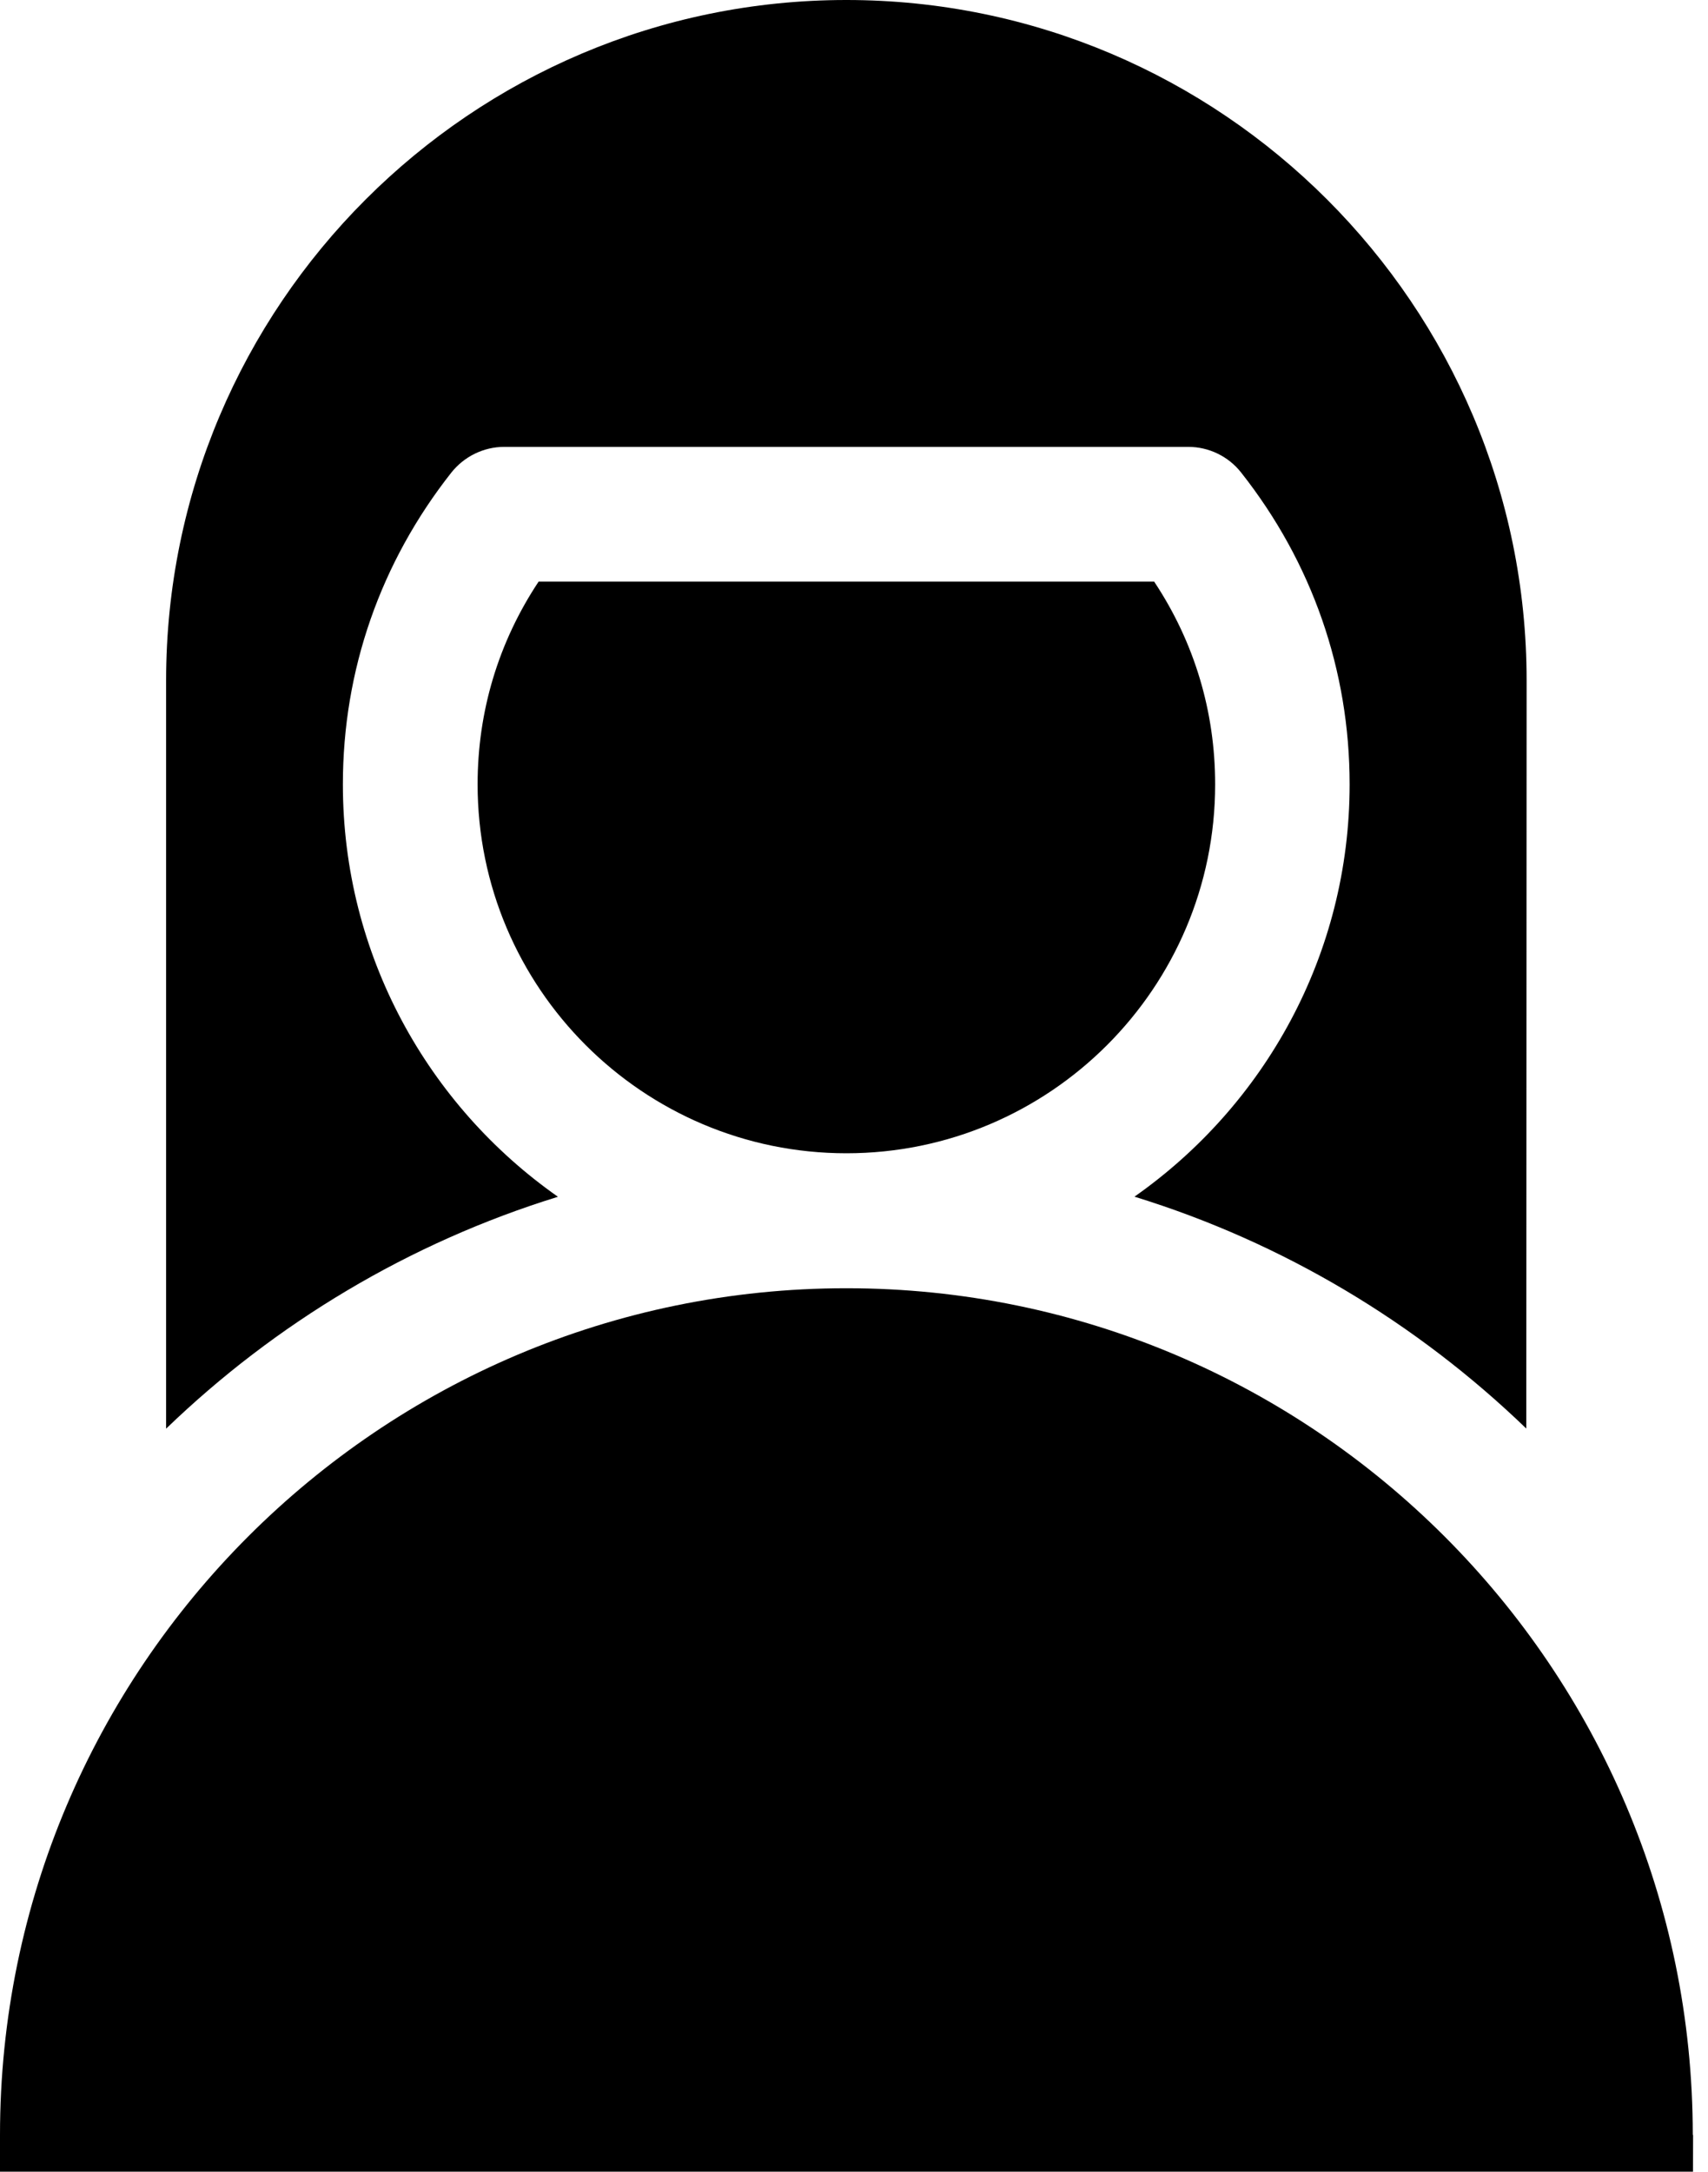
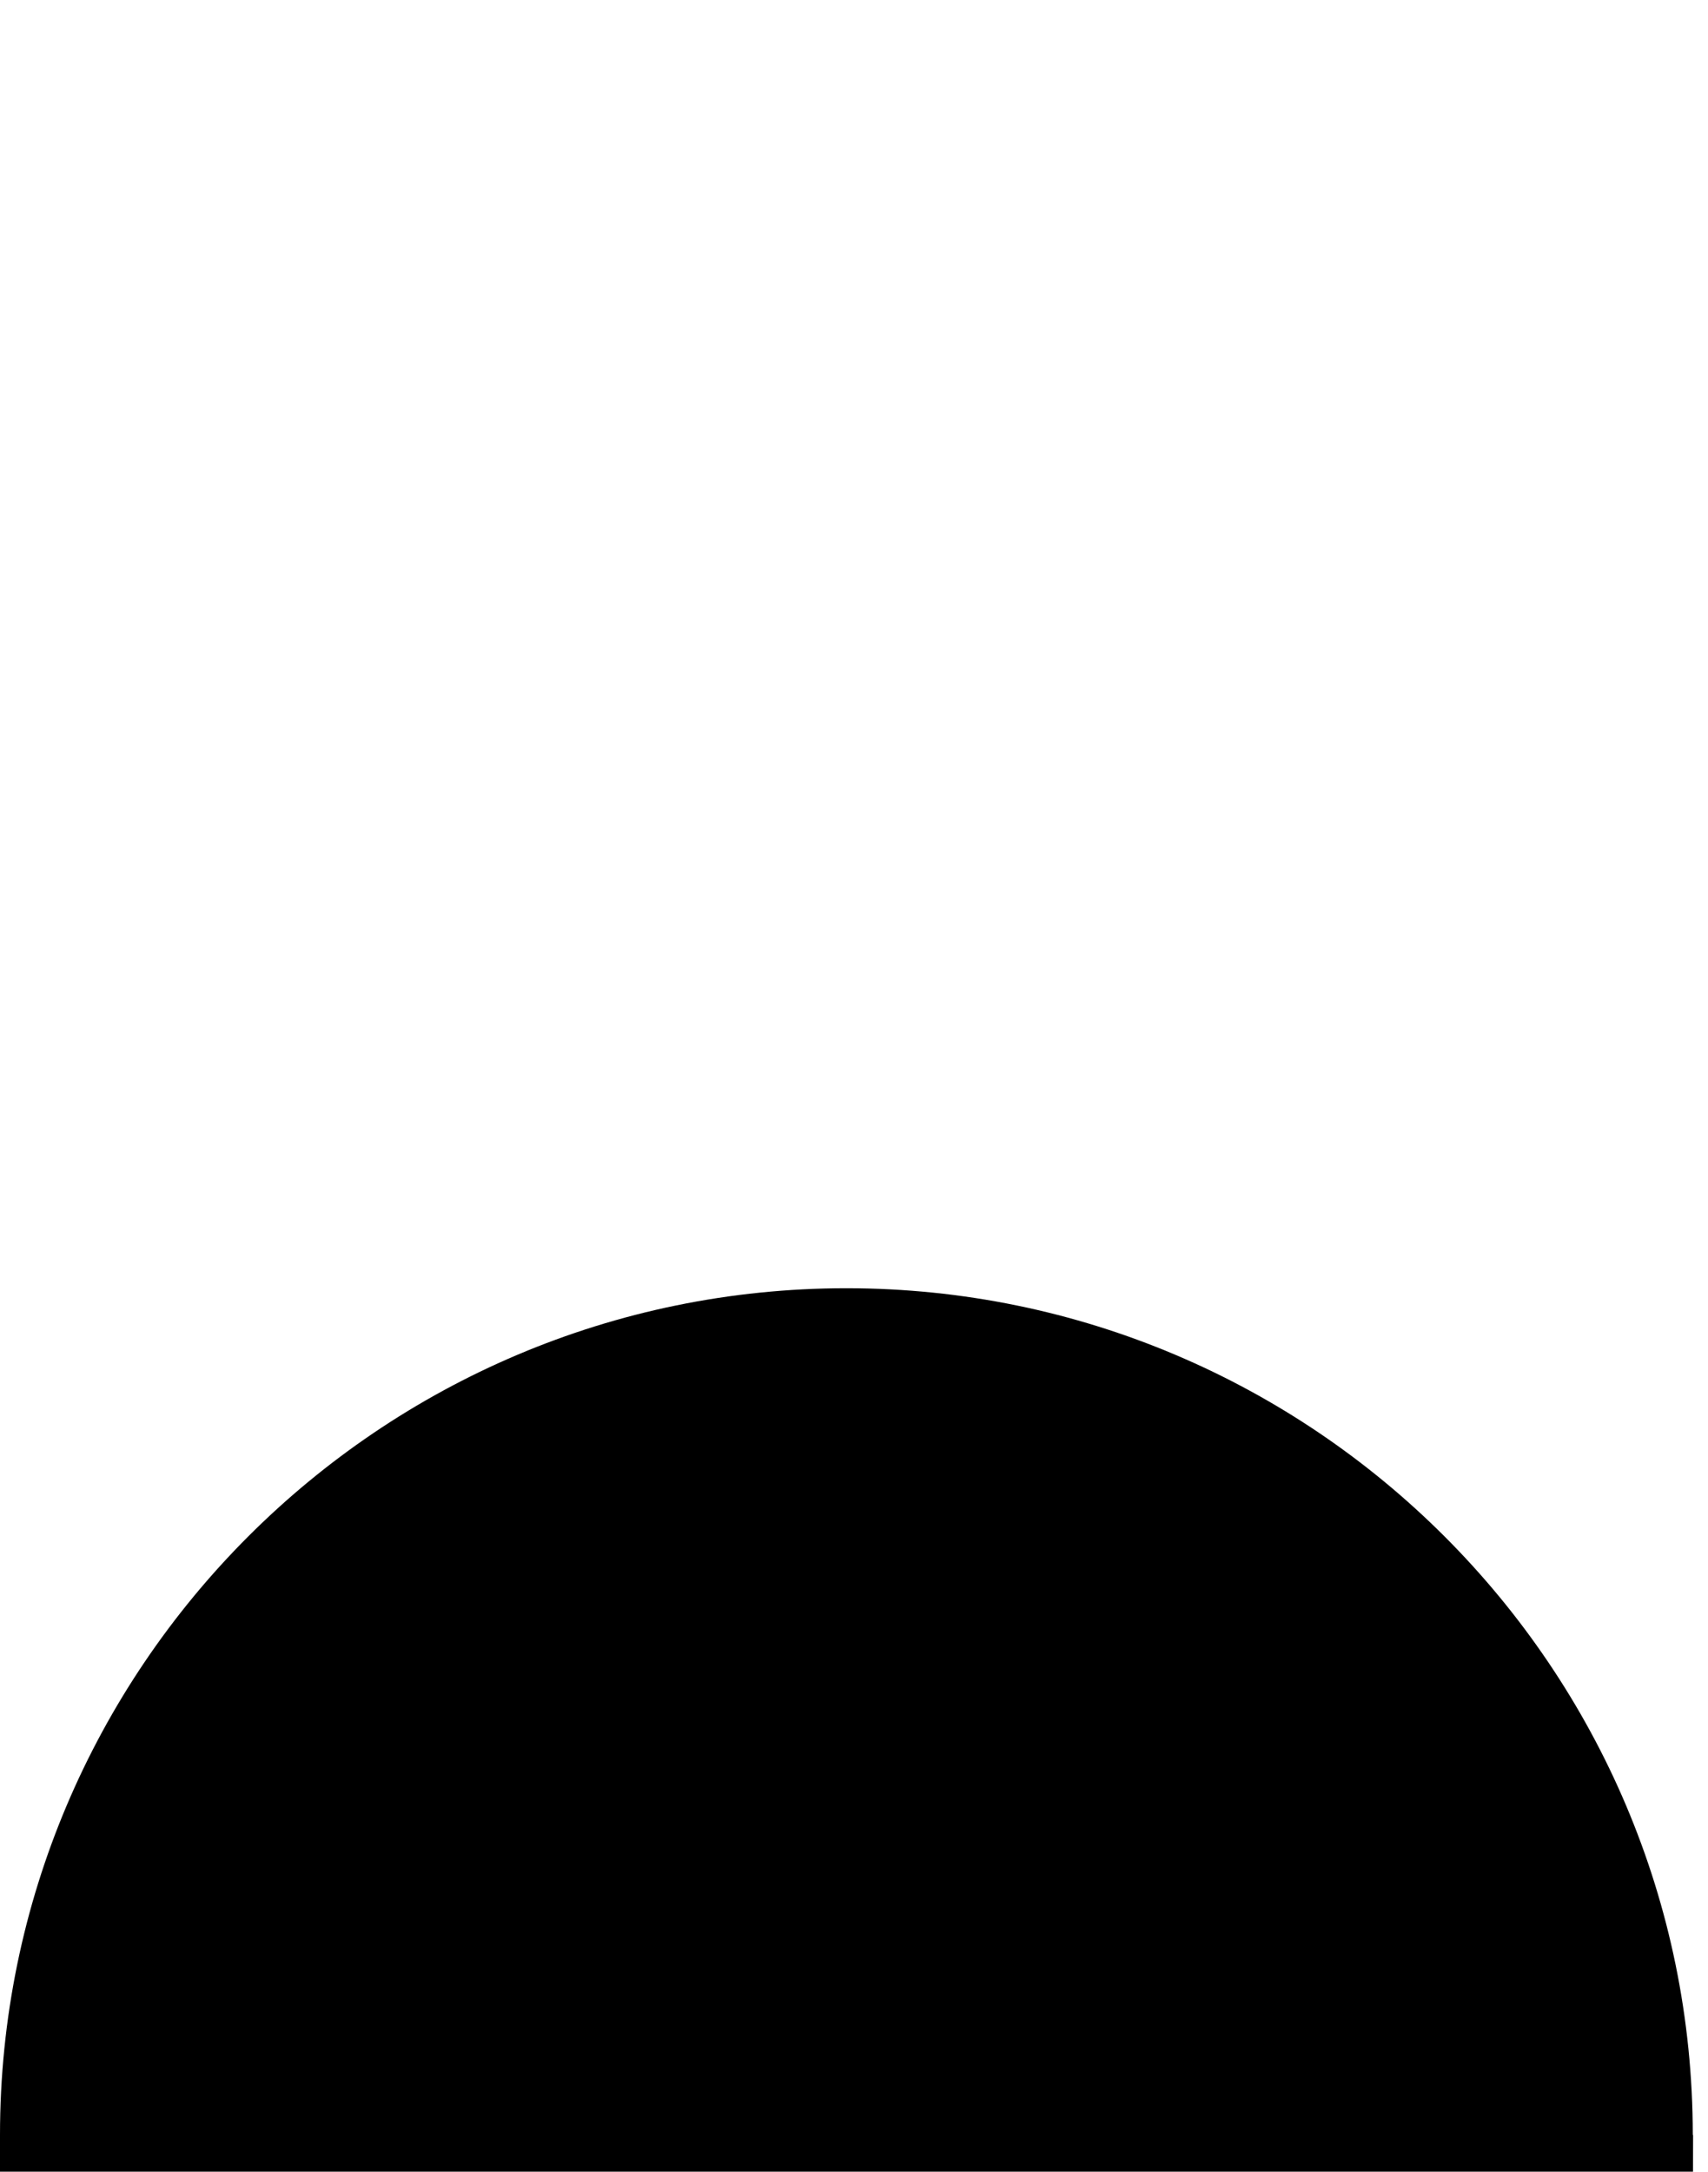
<svg xmlns="http://www.w3.org/2000/svg" width="107" height="136" viewBox="0 0 107 136" fill="none">
  <path d="M106.046 133.697C106.046 104.457 82.261 80.674 53.023 80.674C23.784 80.674 0 104.459 0 133.697V135.999H106.06L106.066 133.697H106.046Z" fill="black" />
-   <path d="M72.304 36.424H33.741C31.228 40.211 29.92 44.549 29.92 49.119C29.92 61.862 40.279 72.222 53.023 72.222C65.766 72.222 76.125 61.862 76.125 49.119C76.125 44.549 74.817 40.203 72.304 36.424Z" fill="black" />
-   <path d="M21.48 49.119C21.48 41.967 23.837 35.224 28.277 29.592C29.081 28.584 30.3 27.985 31.587 27.985H74.442C75.729 27.985 76.955 28.577 77.752 29.592C82.199 35.225 84.549 41.974 84.549 49.119C84.549 59.791 79.216 69.224 71.07 74.94C80.401 77.814 88.764 82.854 95.616 89.46L95.637 42.615C95.637 19.124 76.525 0 53.022 0C29.518 0 10.406 19.125 10.406 42.615V89.468C17.258 82.861 25.642 77.821 34.953 74.947C26.814 69.239 21.48 59.806 21.48 49.12L21.48 49.119Z" fill="black" />
</svg>